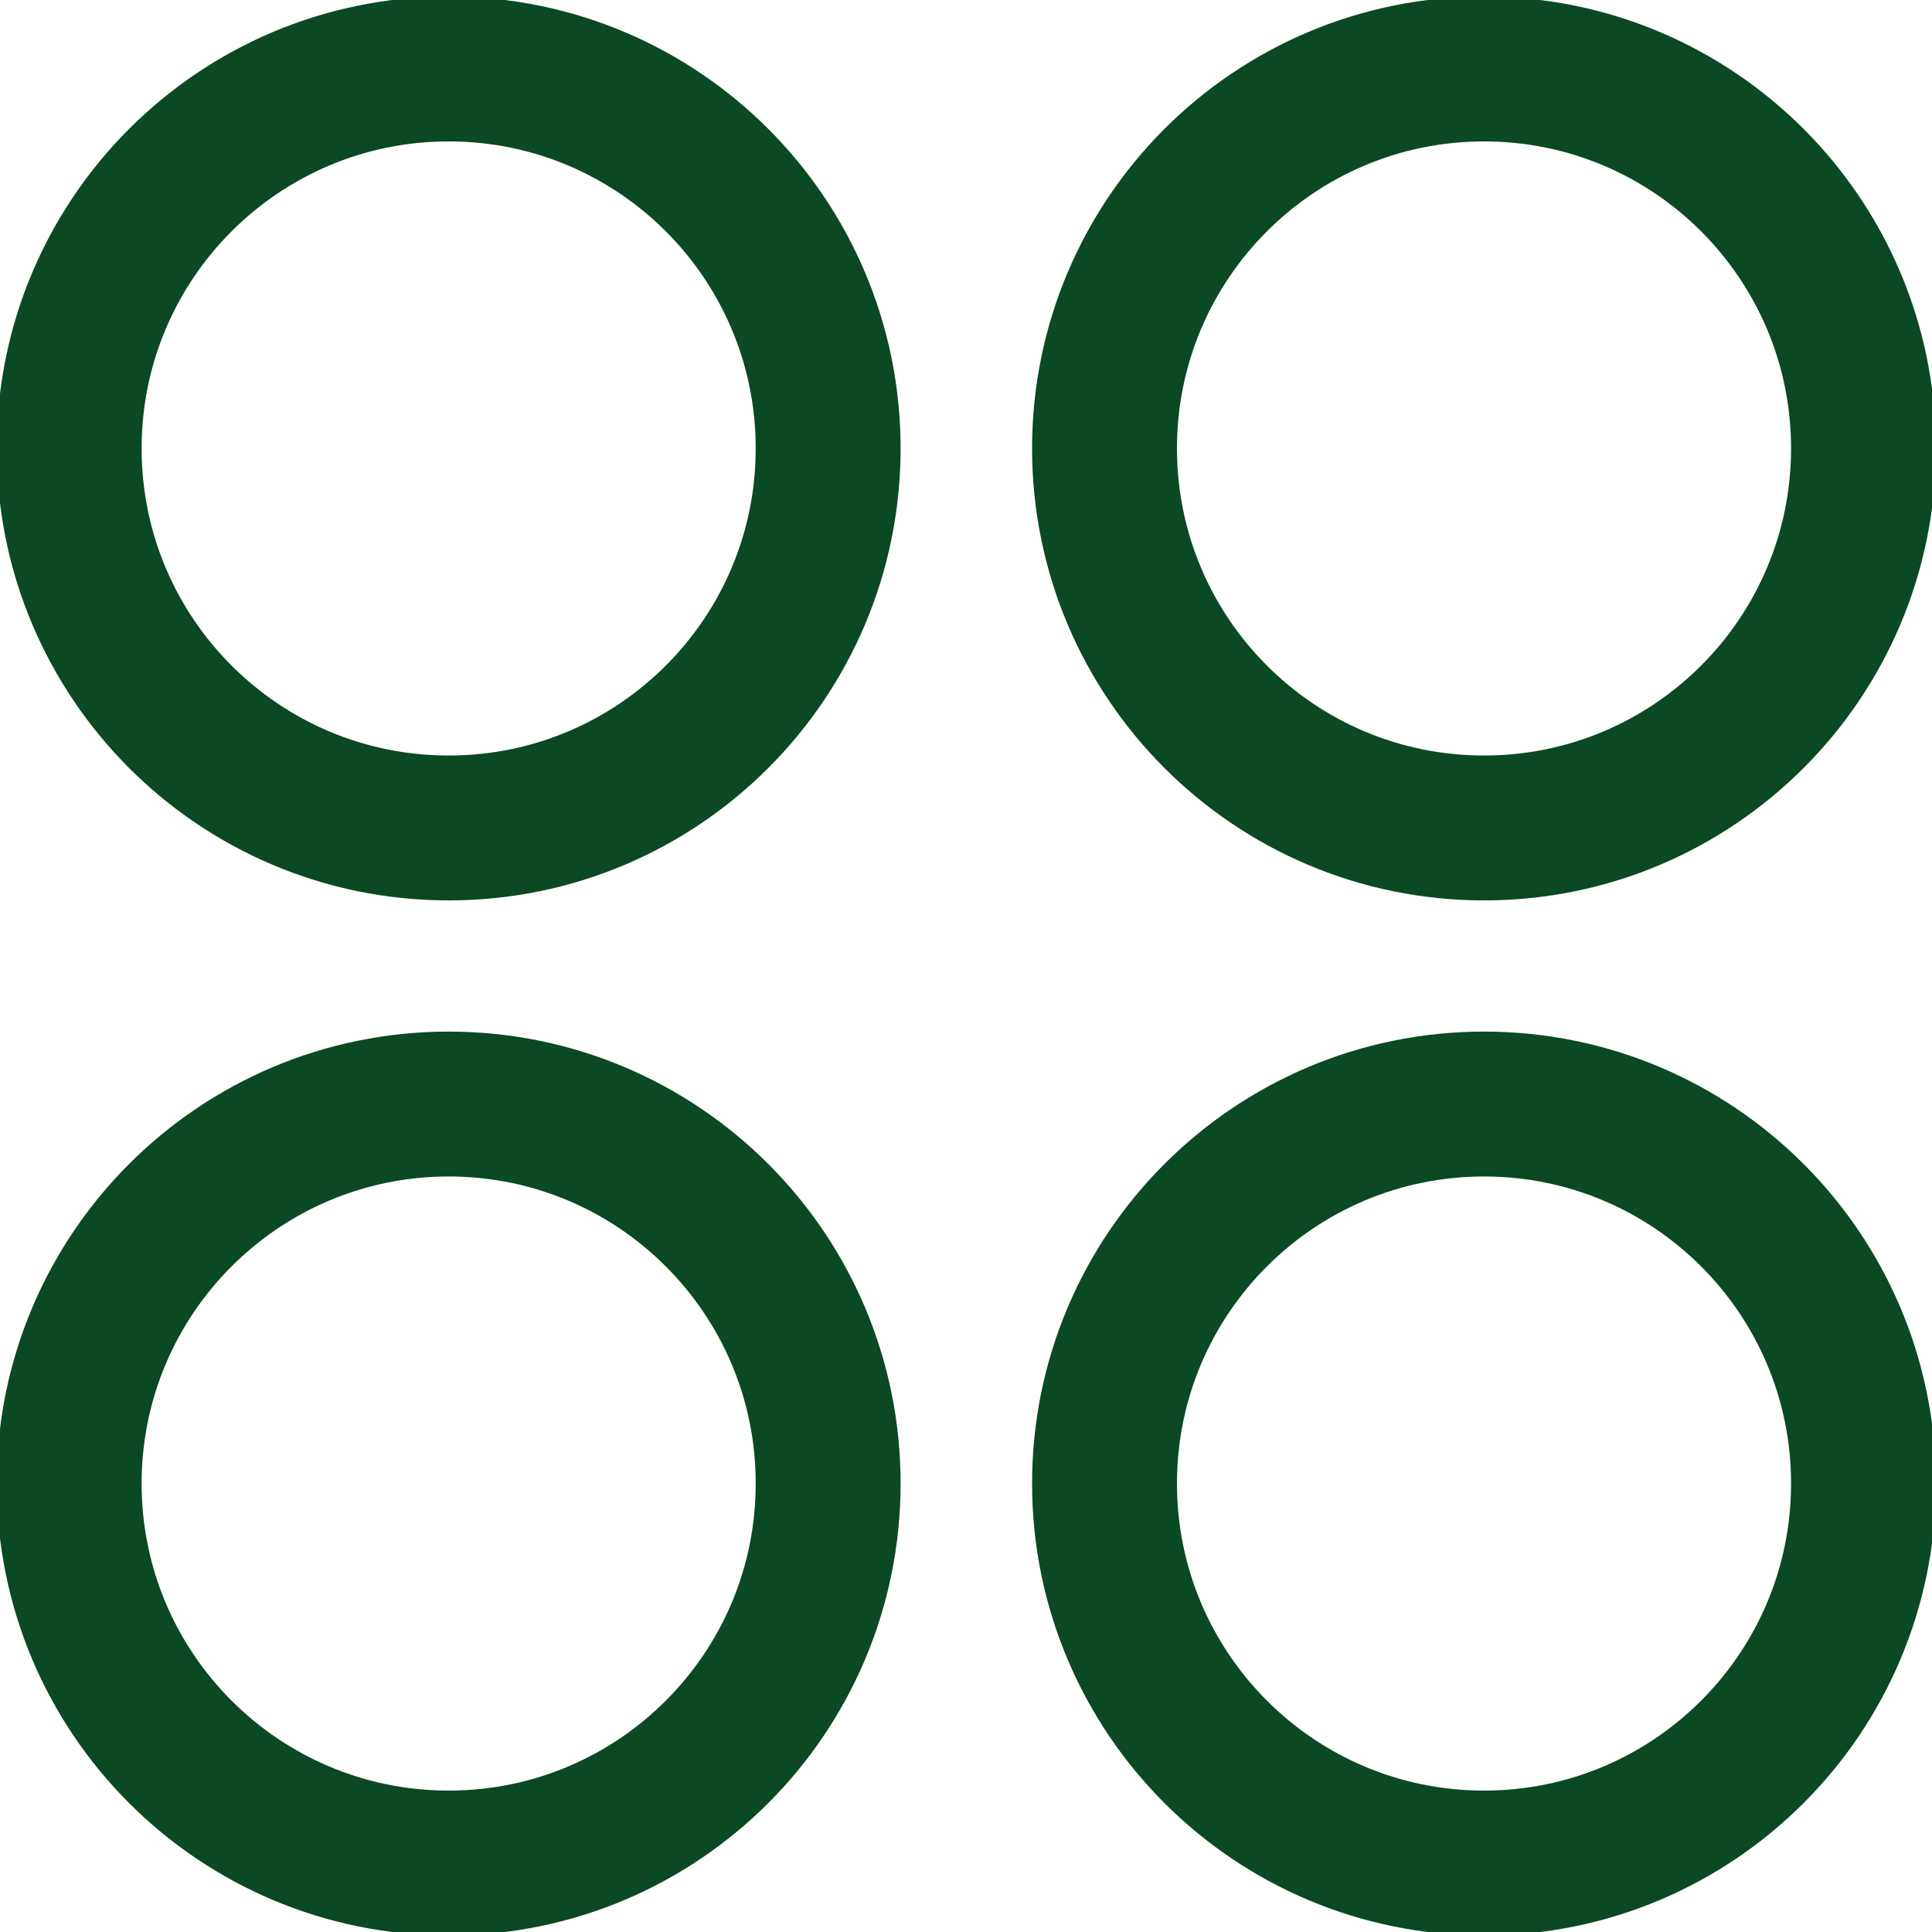
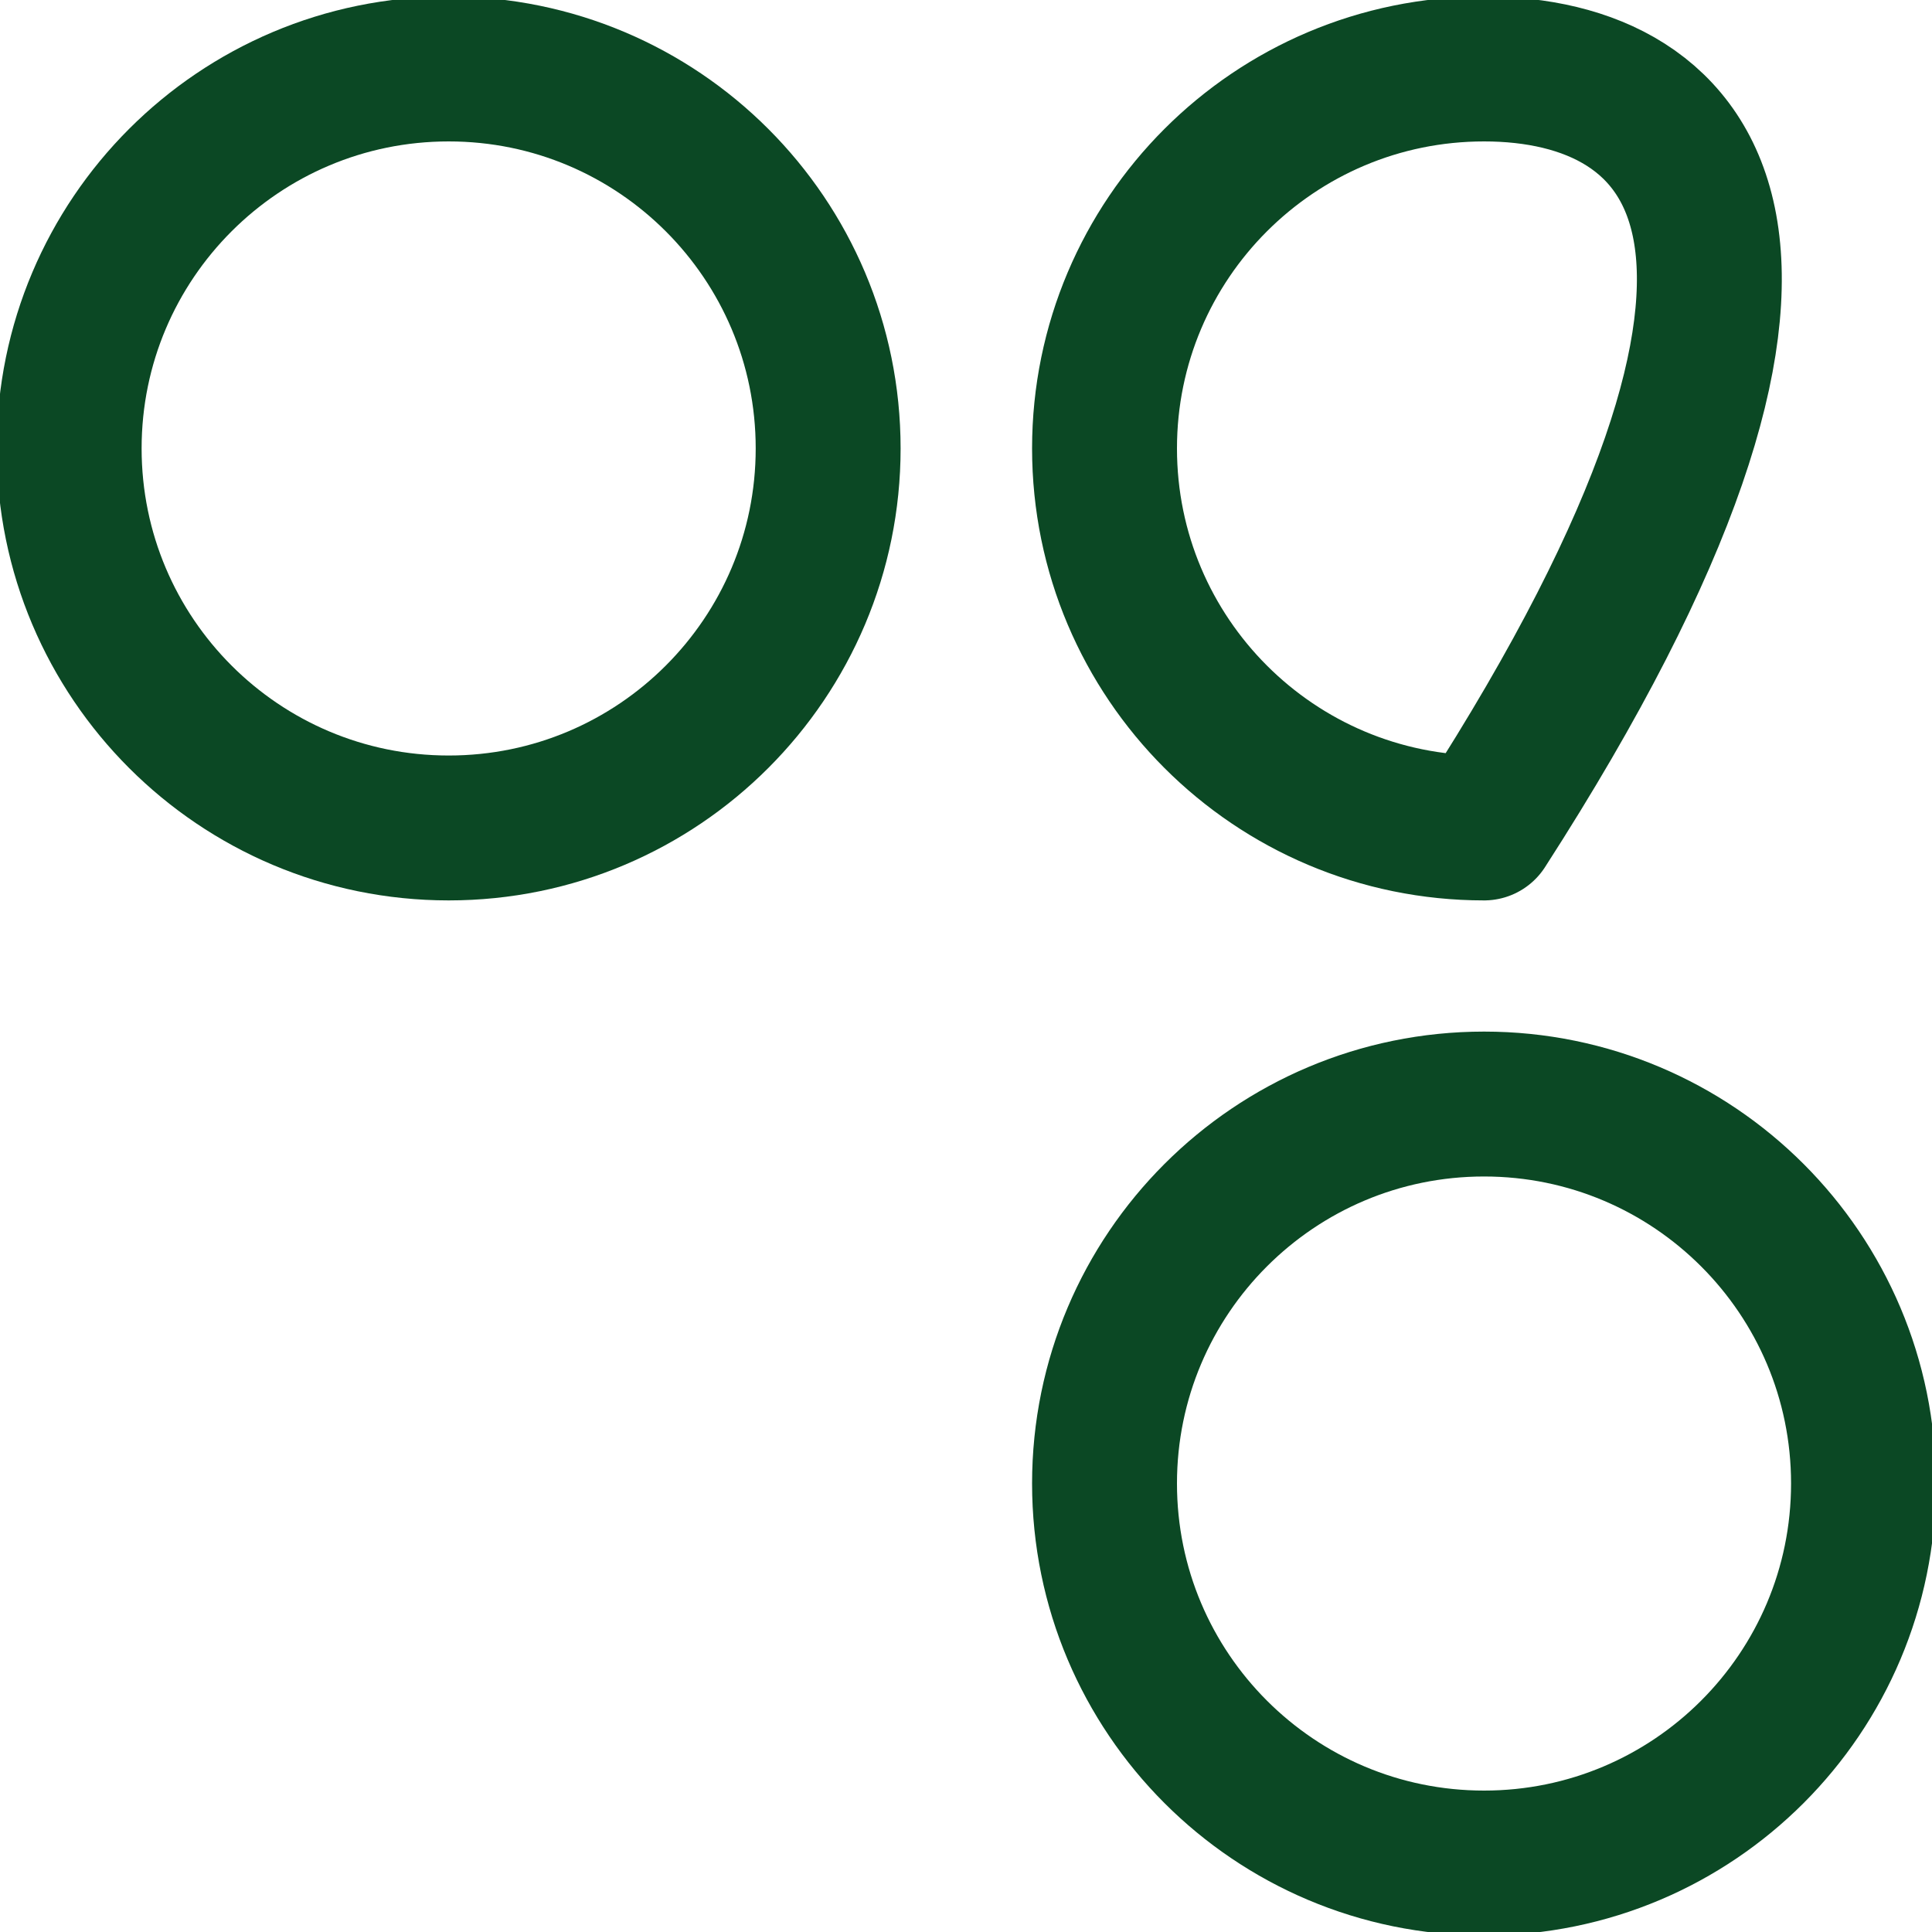
<svg xmlns="http://www.w3.org/2000/svg" width="20" height="20" viewBox="0 0 20 20" fill="none">
  <g clip-path="url(#clip0_29_3488)">
    <path d="M4.645 8.571C6.815 8.571 8.573 6.812 8.573 4.642C8.573 2.473 6.815 0.714 4.645 0.714C2.475 0.714 0.716 2.473 0.716 4.642C0.716 6.812 2.475 8.571 4.645 8.571Z" stroke="#0B4824" stroke-width="1.5" stroke-linecap="round" stroke-linejoin="round" />
-     <path d="M15.363 8.571C17.532 8.571 19.291 6.812 19.291 4.642C19.291 2.473 17.532 0.714 15.363 0.714C13.193 0.714 11.434 2.473 11.434 4.642C11.434 6.812 13.193 8.571 15.363 8.571Z" stroke="#0B4824" stroke-width="1.5" stroke-linecap="round" stroke-linejoin="round" />
-     <path d="M4.645 19.286C6.815 19.286 8.573 17.527 8.573 15.357C8.573 13.188 6.815 11.429 4.645 11.429C2.475 11.429 0.716 13.188 0.716 15.357C0.716 17.527 2.475 19.286 4.645 19.286Z" stroke="#0B4824" stroke-width="1.5" stroke-linecap="round" stroke-linejoin="round" />
+     <path d="M15.363 8.571C19.291 2.473 17.532 0.714 15.363 0.714C13.193 0.714 11.434 2.473 11.434 4.642C11.434 6.812 13.193 8.571 15.363 8.571Z" stroke="#0B4824" stroke-width="1.5" stroke-linecap="round" stroke-linejoin="round" />
    <path d="M15.363 19.286C17.532 19.286 19.291 17.527 19.291 15.357C19.291 13.188 17.532 11.429 15.363 11.429C13.193 11.429 11.434 13.188 11.434 15.357C11.434 17.527 13.193 19.286 15.363 19.286Z" stroke="#0B4824" stroke-width="1.5" stroke-linecap="round" stroke-linejoin="round" />
  </g>
  <defs>
    <clipPath id="clip0_29_3488">
      <rect width="20" height="20" fill="white" />
    </clipPath>
  </defs>
</svg>